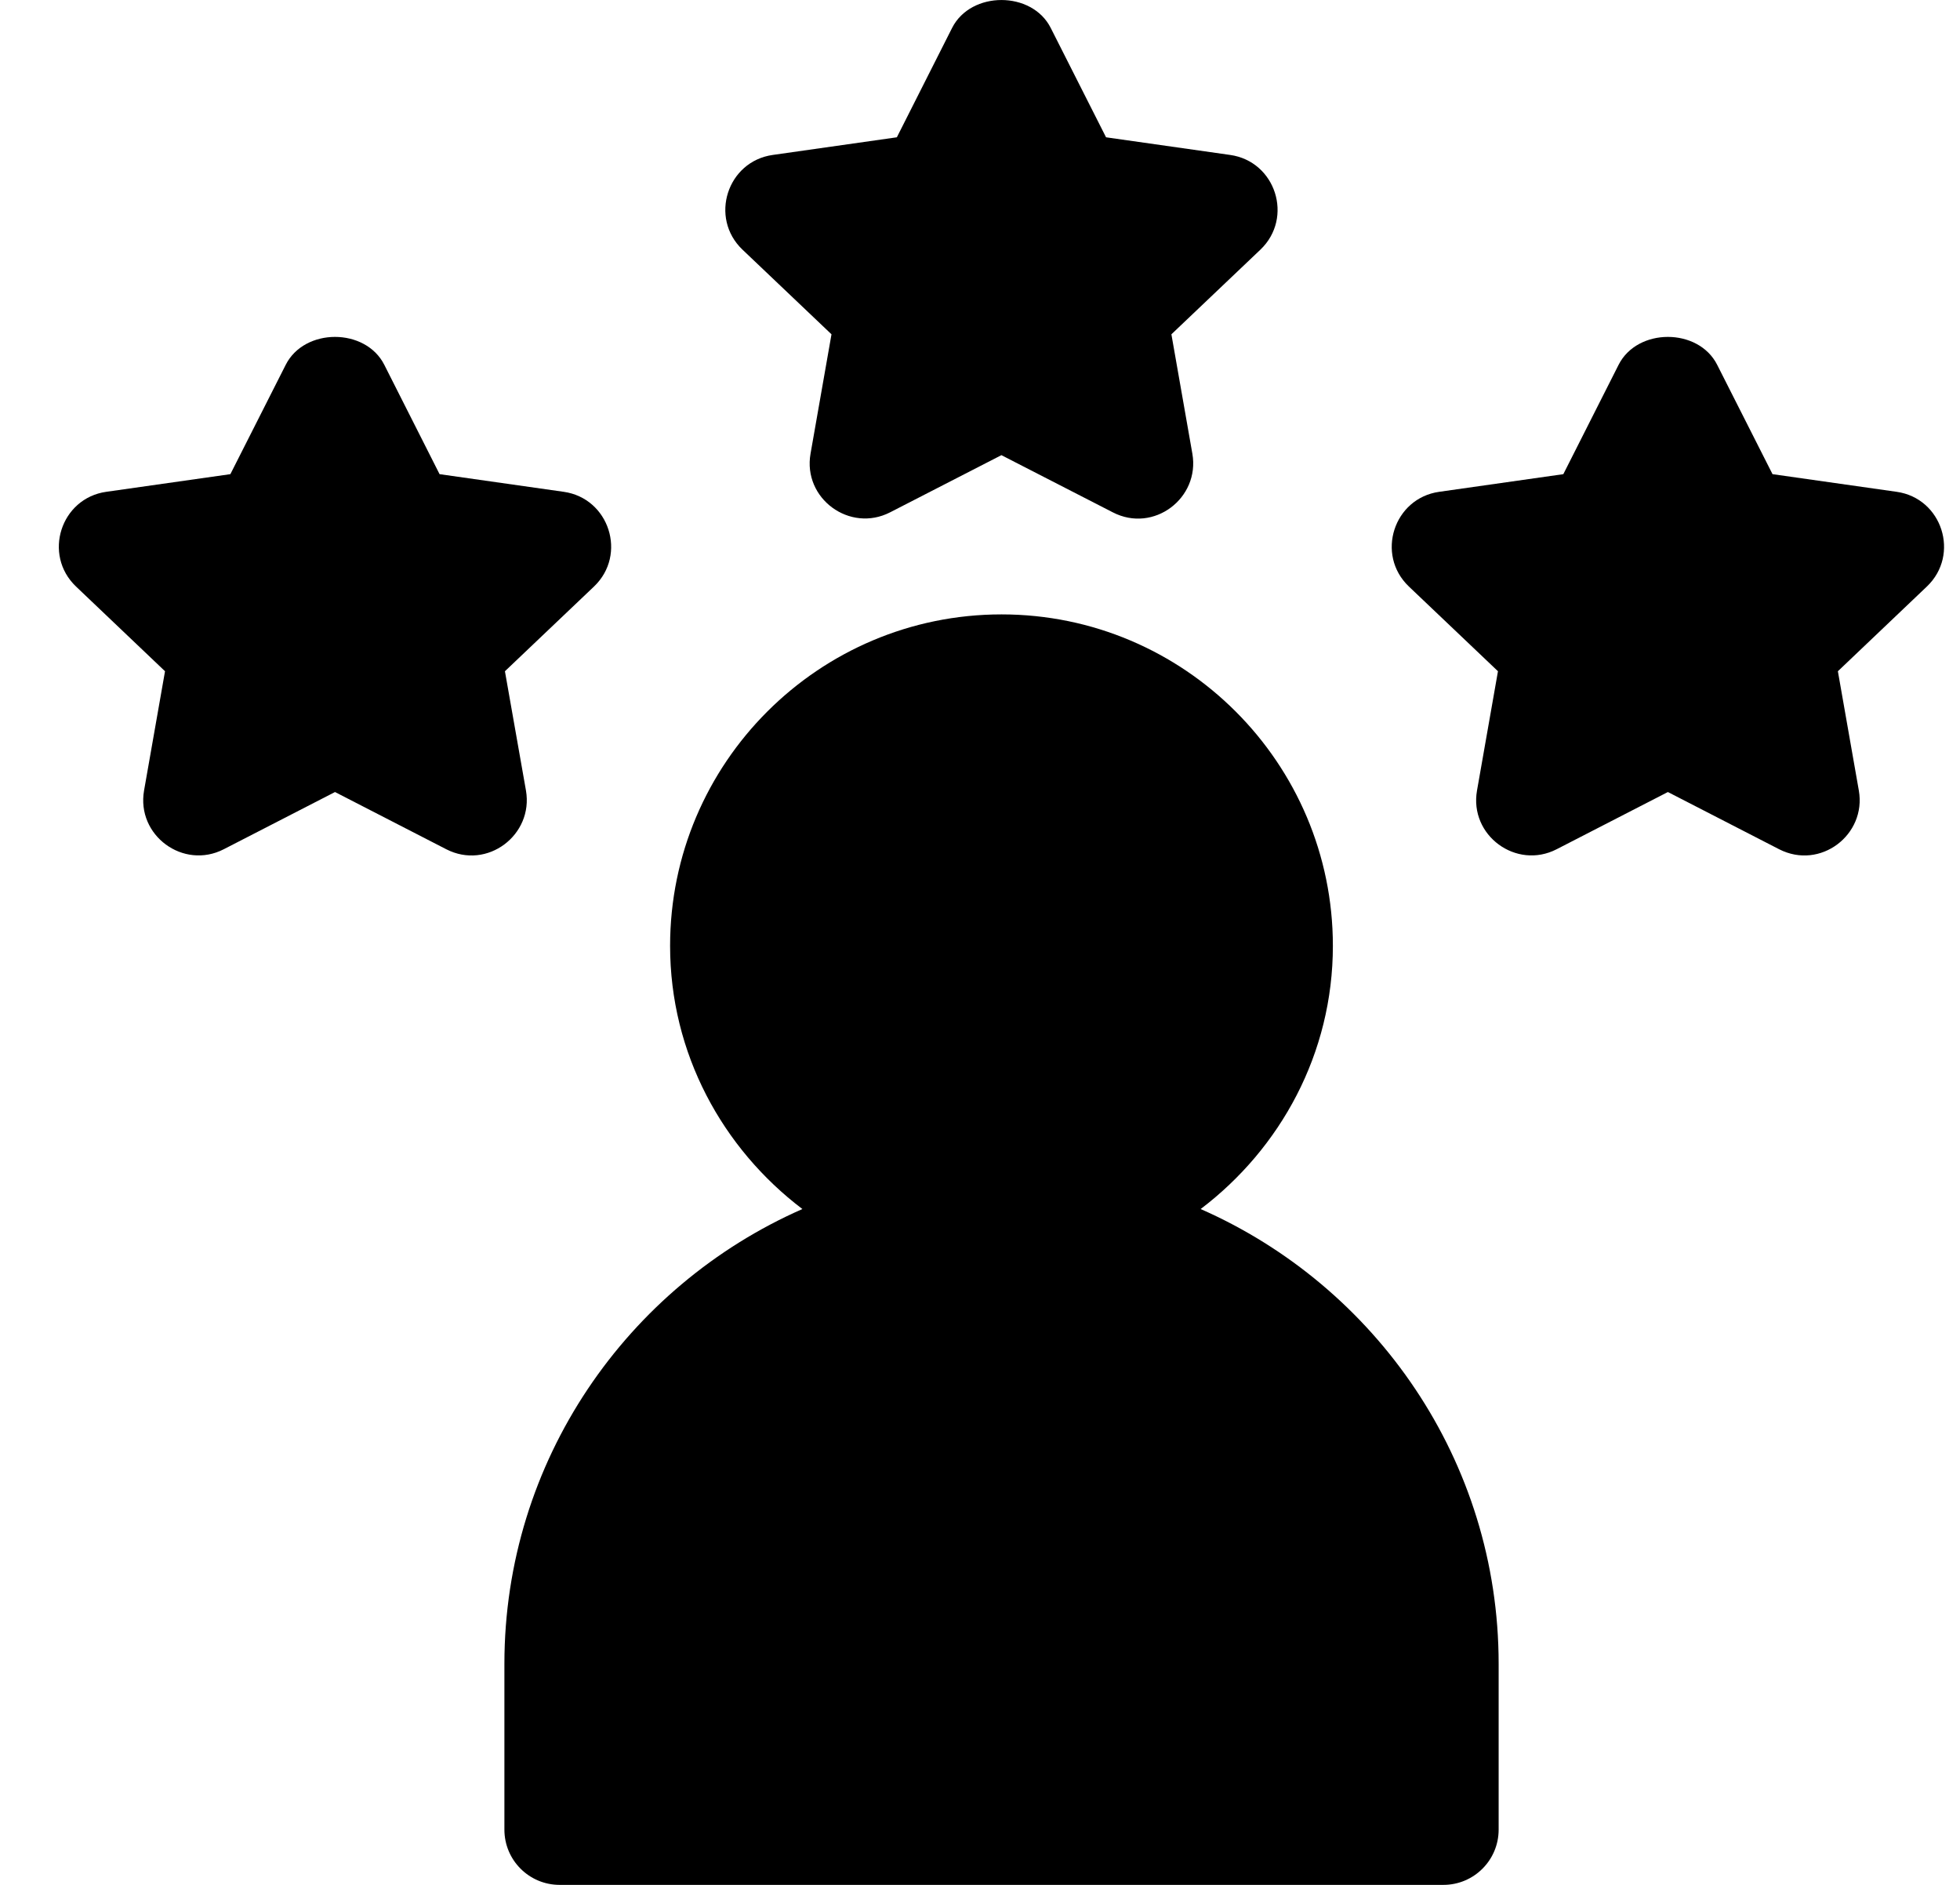
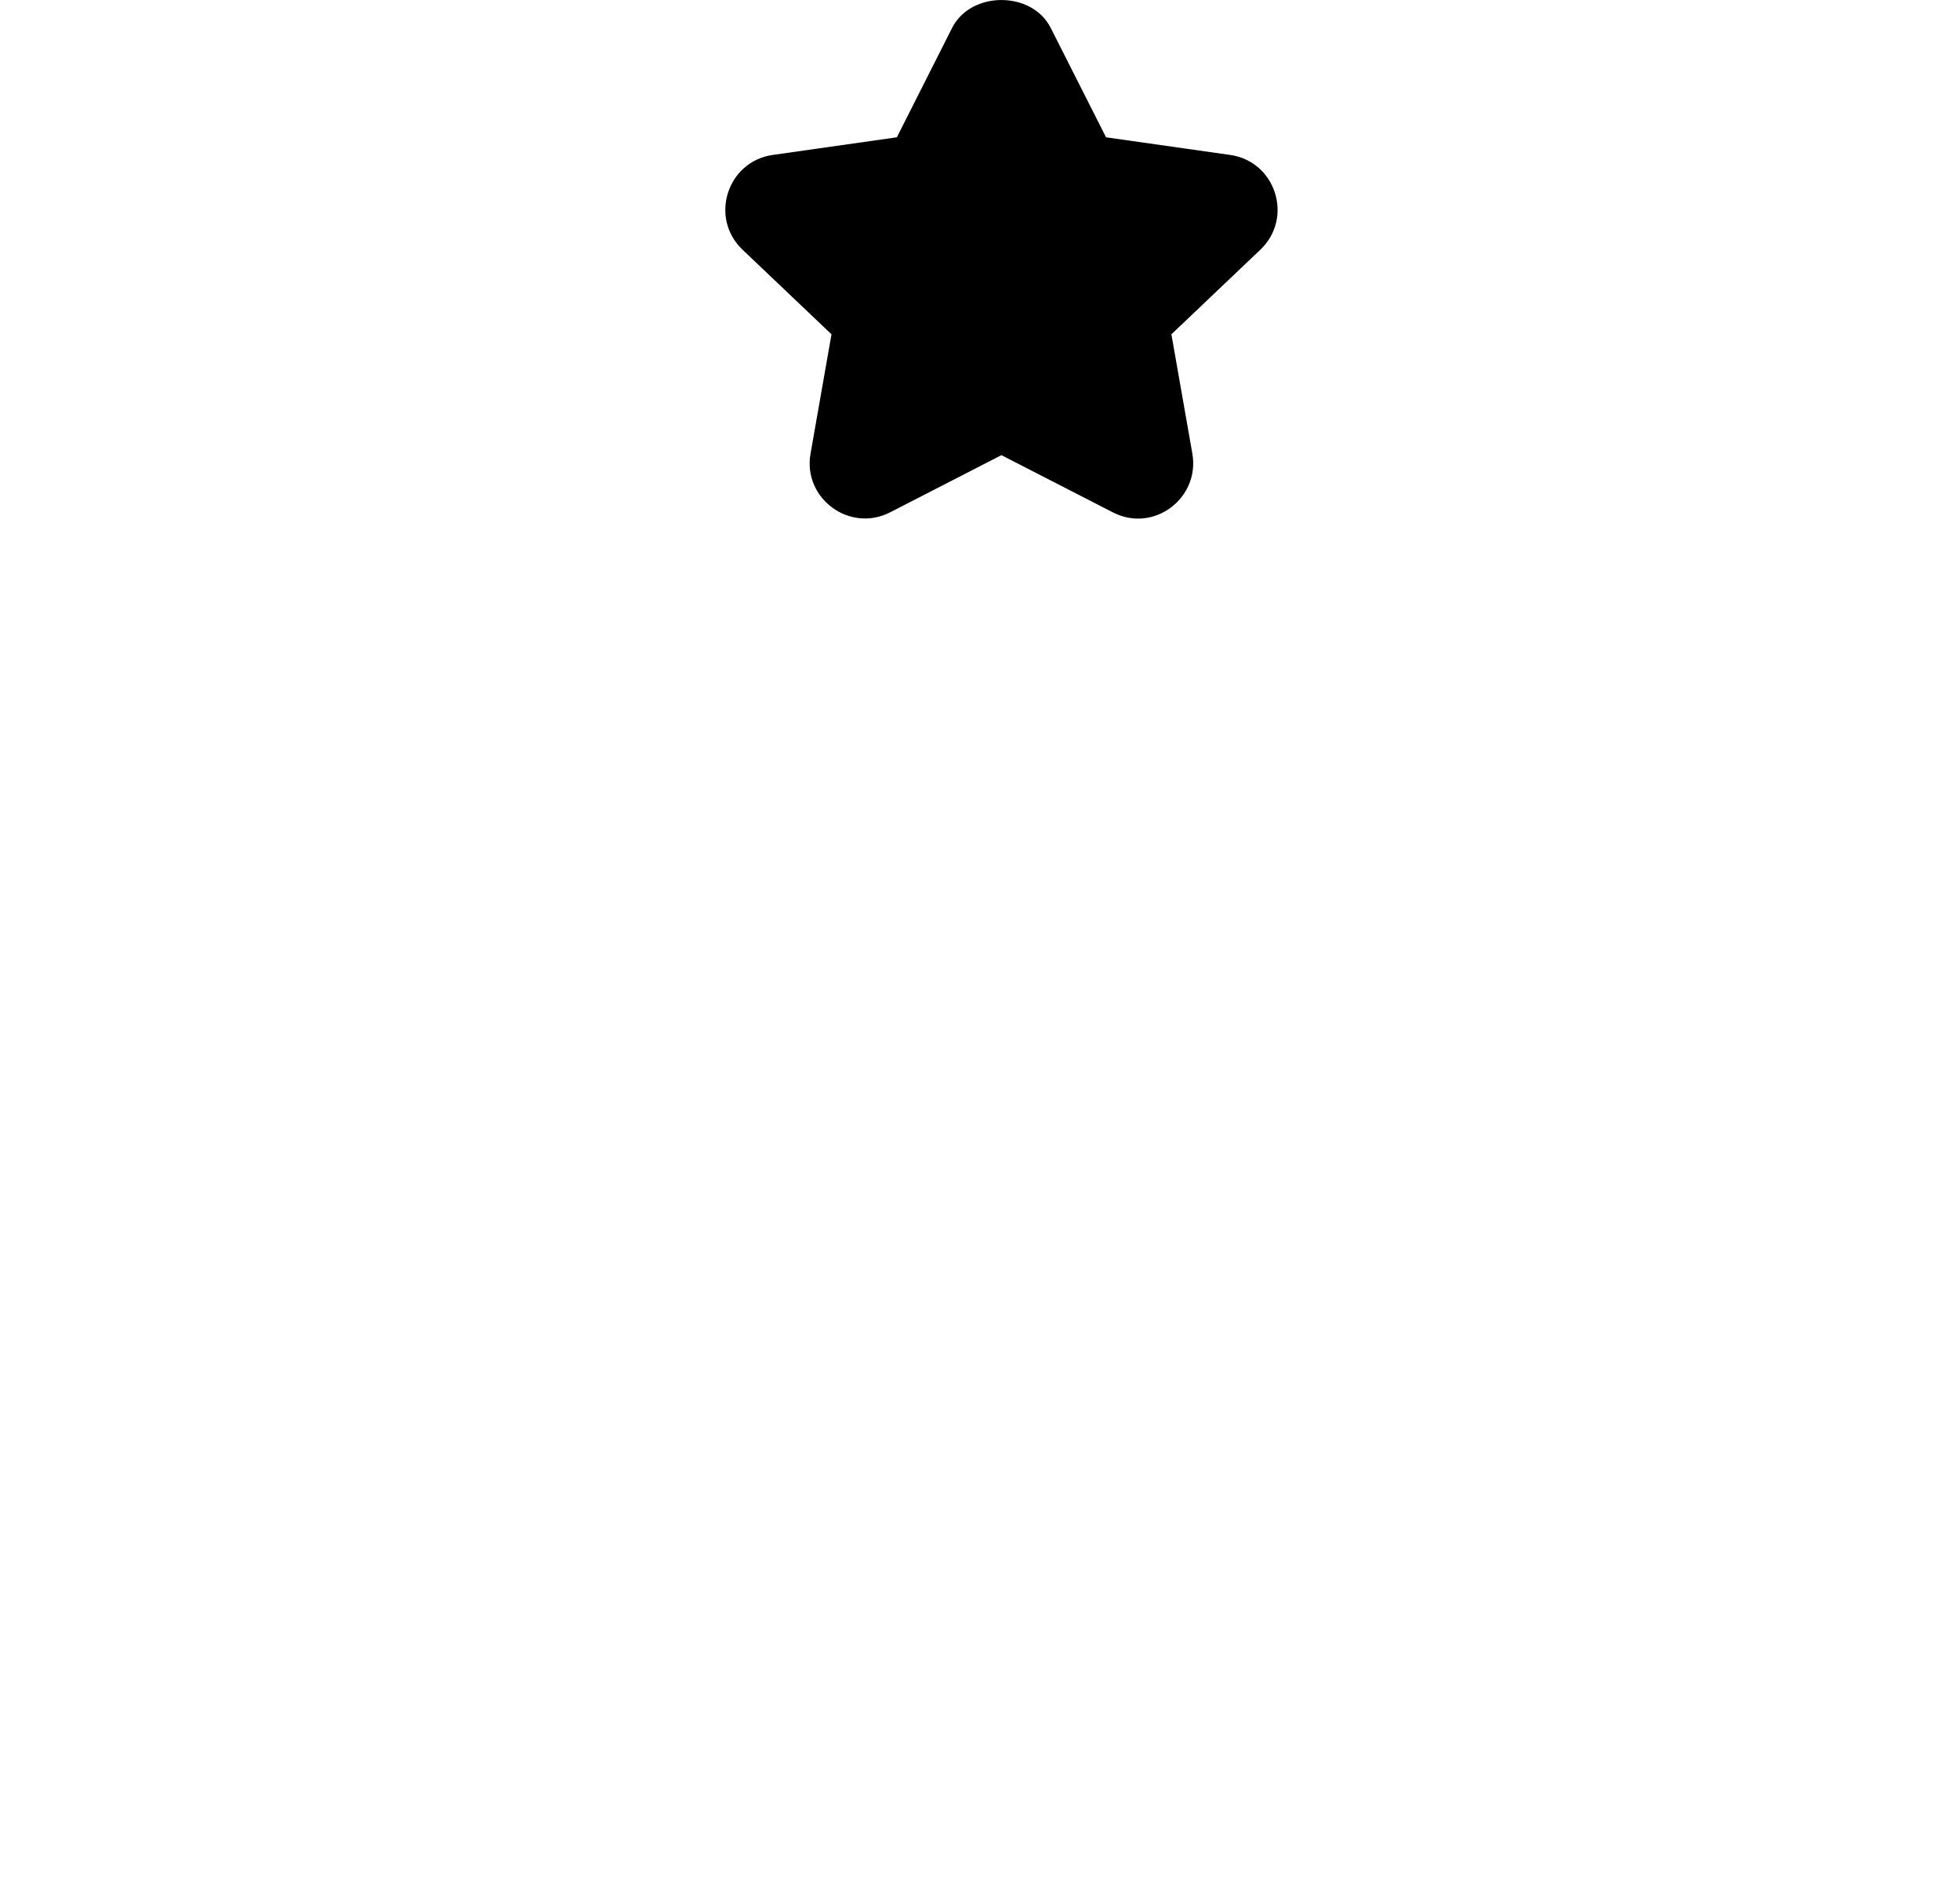
<svg xmlns="http://www.w3.org/2000/svg" width="26" height="25" viewBox="0 0 26 25" fill="none">
  <path d="M16.318 2.055L14.672 1.821L13.938 0.37C13.689 -0.123 12.88 -0.123 12.63 0.37L11.897 1.821L10.251 2.055C9.647 2.14 9.406 2.888 9.849 3.311L11.03 4.434L10.752 6.017C10.647 6.612 11.273 7.07 11.808 6.795L13.284 6.037L14.761 6.795C15.304 7.076 15.92 6.606 15.817 6.017L15.539 4.434L16.72 3.311C17.163 2.888 16.922 2.14 16.318 2.055Z" fill="currentColor" />
-   <path d="M25.159 6.523L23.513 6.289L22.779 4.839C22.53 4.345 21.72 4.345 21.471 4.839L20.738 6.289L19.092 6.523C18.488 6.608 18.246 7.356 18.689 7.779L19.871 8.903L19.593 10.485C19.488 11.081 20.114 11.539 20.649 11.264L22.125 10.505L23.601 11.264C24.147 11.543 24.761 11.072 24.658 10.485L24.38 8.903L25.561 7.779C26.004 7.356 25.763 6.608 25.159 6.523Z" fill="currentColor" />
-   <path d="M7.477 6.523L5.831 6.289L5.098 4.839C4.849 4.345 4.039 4.345 3.79 4.839L3.056 6.289L1.41 6.523C0.806 6.608 0.565 7.356 1.008 7.779L2.189 8.903L1.911 10.485C1.807 11.081 2.432 11.539 2.968 11.264L4.444 10.505L5.92 11.264C6.464 11.543 7.079 11.073 6.977 10.485L6.698 8.903L7.88 7.779C8.323 7.356 8.081 6.608 7.477 6.523Z" fill="currentColor" />
-   <path d="M15.927 16.036C16.986 15.233 17.681 13.973 17.681 12.545C17.681 10.121 15.71 8.149 13.286 8.149C10.861 8.149 8.889 10.121 8.889 12.545C8.889 13.973 9.585 15.233 10.644 16.036C8.321 17.057 6.691 19.373 6.691 22.069V24.267C6.691 24.672 7.019 25 7.424 25H19.147C19.552 25 19.88 24.672 19.88 24.267V22.069C19.88 19.373 18.25 17.057 15.927 16.036Z" fill="currentColor" />
</svg>